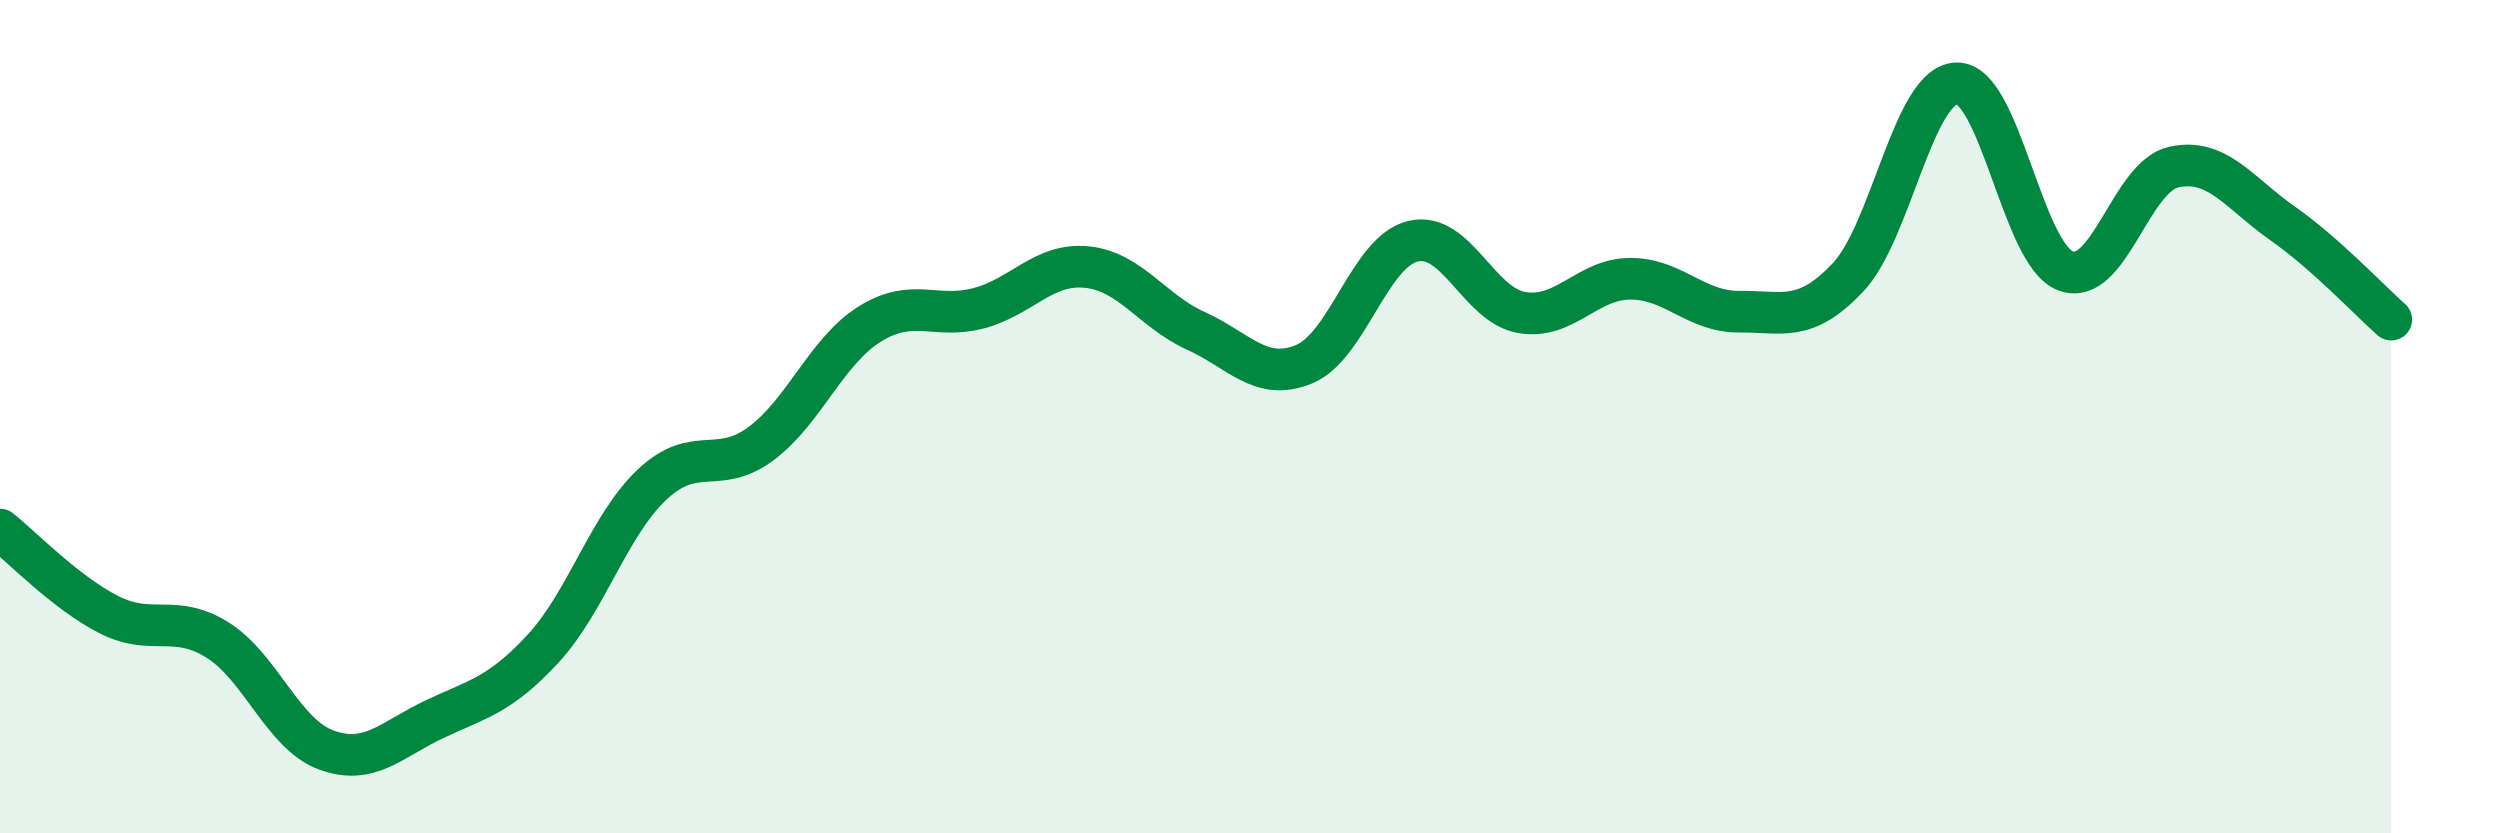
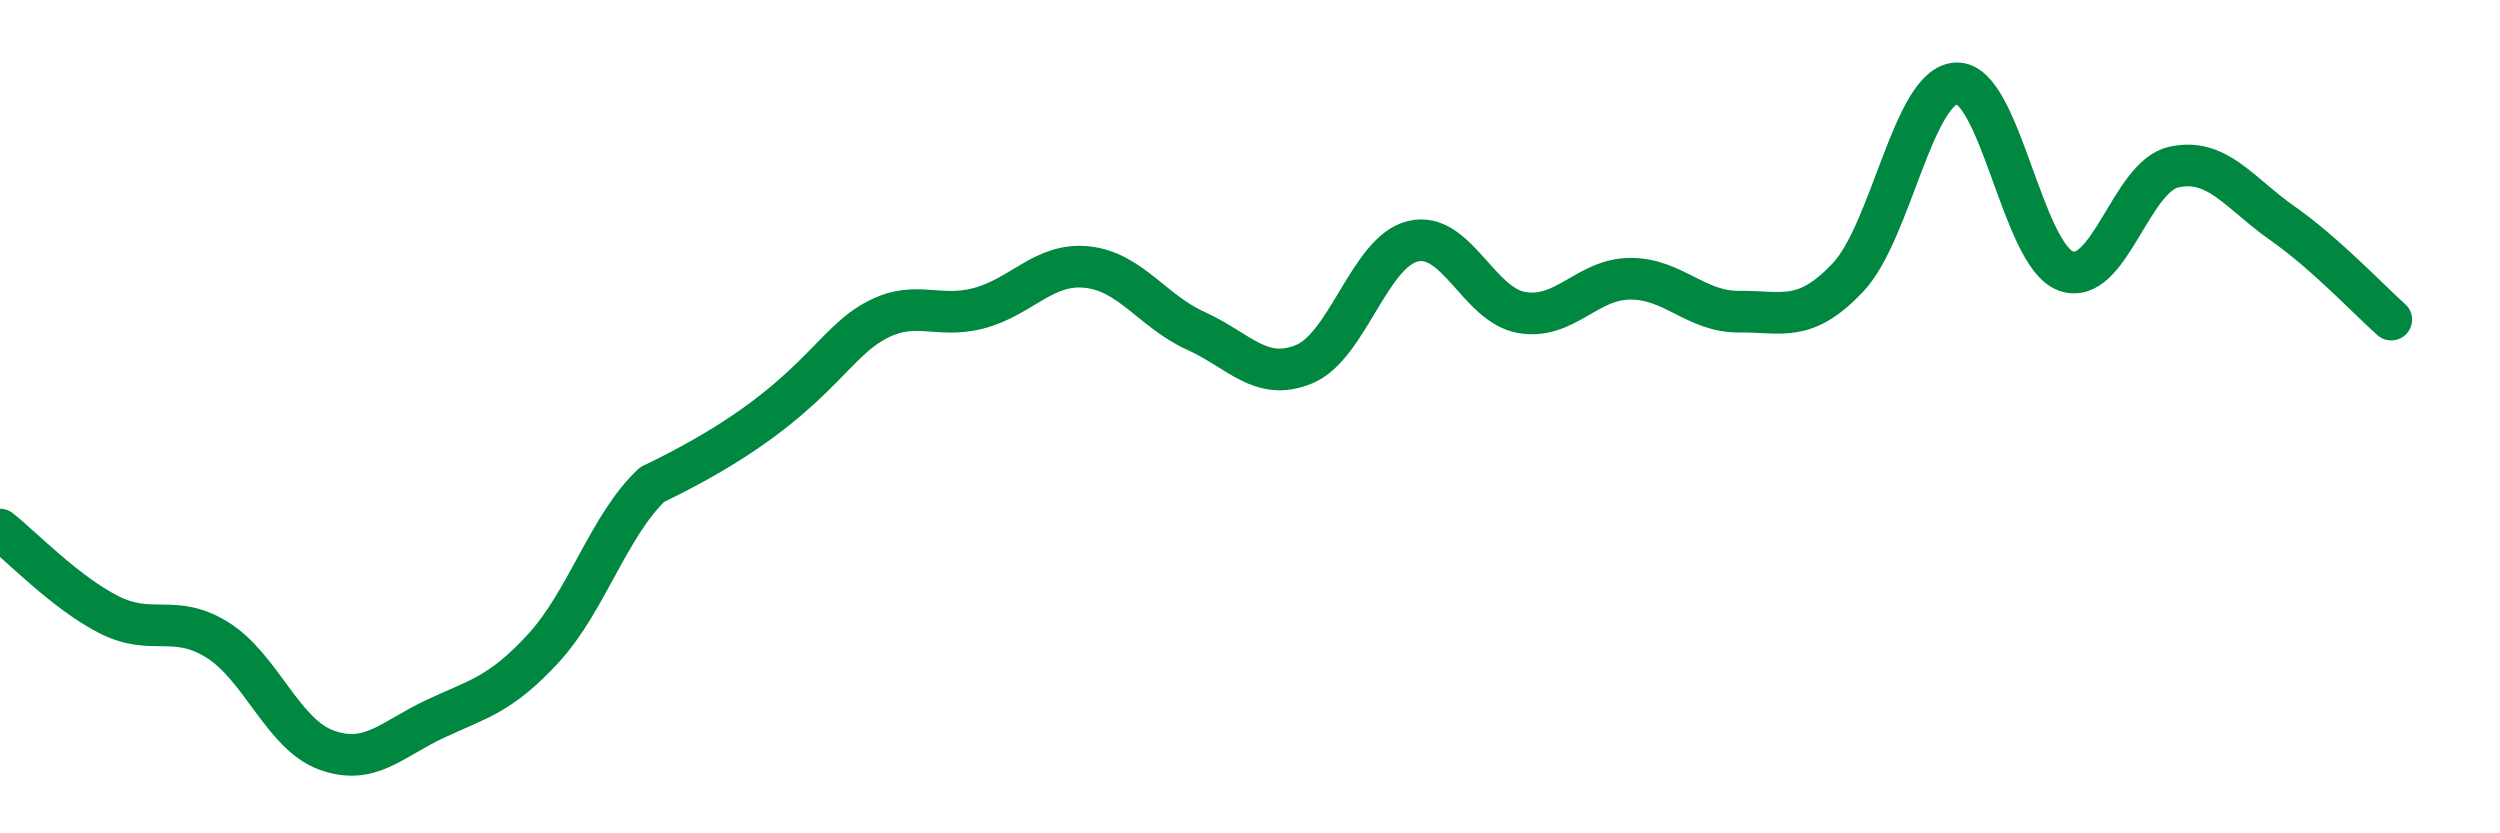
<svg xmlns="http://www.w3.org/2000/svg" width="60" height="20" viewBox="0 0 60 20">
-   <path d="M 0,12.71 C 0.52,13.12 1.57,14.22 2.61,14.75 C 3.65,15.28 4.18,14.71 5.22,15.36 C 6.26,16.01 6.79,17.62 7.83,18 C 8.87,18.38 9.39,17.75 10.43,17.26 C 11.47,16.77 12,16.69 13.04,15.56 C 14.08,14.43 14.61,12.61 15.65,11.63 C 16.69,10.65 17.22,11.42 18.26,10.65 C 19.3,9.88 19.83,8.43 20.87,7.78 C 21.91,7.13 22.44,7.67 23.48,7.4 C 24.52,7.13 25.05,6.3 26.09,6.41 C 27.13,6.52 27.66,7.47 28.7,7.94 C 29.74,8.41 30.26,9.17 31.3,8.74 C 32.34,8.31 32.87,6.04 33.91,5.79 C 34.95,5.54 35.48,7.32 36.52,7.5 C 37.56,7.68 38.09,6.69 39.13,6.69 C 40.17,6.69 40.7,7.49 41.74,7.48 C 42.78,7.47 43.31,7.76 44.35,6.66 C 45.39,5.56 45.92,2.03 46.96,2 C 48,1.97 48.53,6.1 49.57,6.5 C 50.61,6.9 51.13,4.24 52.17,4.01 C 53.21,3.78 53.74,4.63 54.78,5.36 C 55.82,6.09 56.87,7.21 57.39,7.67L57.39 20L0 20Z" fill="#008740" opacity="0.1" stroke-linecap="round" stroke-linejoin="round" />
-   <path d="M 0,12.71 C 0.52,13.12 1.57,14.22 2.61,14.75 C 3.65,15.28 4.18,14.71 5.22,15.36 C 6.26,16.01 6.79,17.62 7.83,18 C 8.87,18.38 9.39,17.75 10.43,17.26 C 11.47,16.77 12,16.69 13.04,15.56 C 14.08,14.43 14.61,12.61 15.65,11.63 C 16.69,10.65 17.22,11.42 18.26,10.65 C 19.3,9.88 19.83,8.43 20.87,7.78 C 21.91,7.13 22.44,7.67 23.48,7.4 C 24.52,7.13 25.05,6.3 26.09,6.41 C 27.13,6.52 27.66,7.47 28.7,7.94 C 29.74,8.41 30.26,9.17 31.3,8.74 C 32.34,8.31 32.87,6.04 33.91,5.79 C 34.95,5.54 35.48,7.32 36.52,7.5 C 37.56,7.68 38.09,6.69 39.13,6.69 C 40.17,6.69 40.7,7.49 41.74,7.48 C 42.78,7.47 43.31,7.76 44.35,6.66 C 45.39,5.56 45.92,2.03 46.96,2 C 48,1.97 48.53,6.1 49.57,6.5 C 50.61,6.9 51.13,4.24 52.17,4.01 C 53.21,3.78 53.74,4.63 54.78,5.36 C 55.82,6.09 56.87,7.21 57.39,7.67" stroke="#008740" stroke-width="1" fill="none" stroke-linecap="round" stroke-linejoin="round" />
+   <path d="M 0,12.71 C 0.52,13.12 1.57,14.22 2.61,14.75 C 3.65,15.28 4.18,14.71 5.22,15.36 C 6.26,16.01 6.79,17.62 7.83,18 C 8.87,18.38 9.39,17.75 10.43,17.26 C 11.47,16.77 12,16.69 13.04,15.56 C 14.08,14.43 14.61,12.61 15.65,11.63 C 19.3,9.88 19.83,8.43 20.87,7.78 C 21.91,7.13 22.44,7.67 23.48,7.4 C 24.52,7.13 25.05,6.3 26.09,6.41 C 27.13,6.52 27.66,7.47 28.7,7.94 C 29.74,8.41 30.26,9.17 31.3,8.74 C 32.34,8.31 32.87,6.04 33.91,5.79 C 34.95,5.54 35.48,7.32 36.52,7.5 C 37.56,7.68 38.09,6.69 39.13,6.69 C 40.17,6.69 40.7,7.49 41.74,7.48 C 42.78,7.47 43.31,7.76 44.35,6.66 C 45.39,5.56 45.92,2.03 46.96,2 C 48,1.97 48.53,6.1 49.57,6.5 C 50.61,6.9 51.13,4.24 52.17,4.01 C 53.21,3.78 53.74,4.63 54.78,5.36 C 55.82,6.09 56.87,7.21 57.39,7.67" stroke="#008740" stroke-width="1" fill="none" stroke-linecap="round" stroke-linejoin="round" />
</svg>